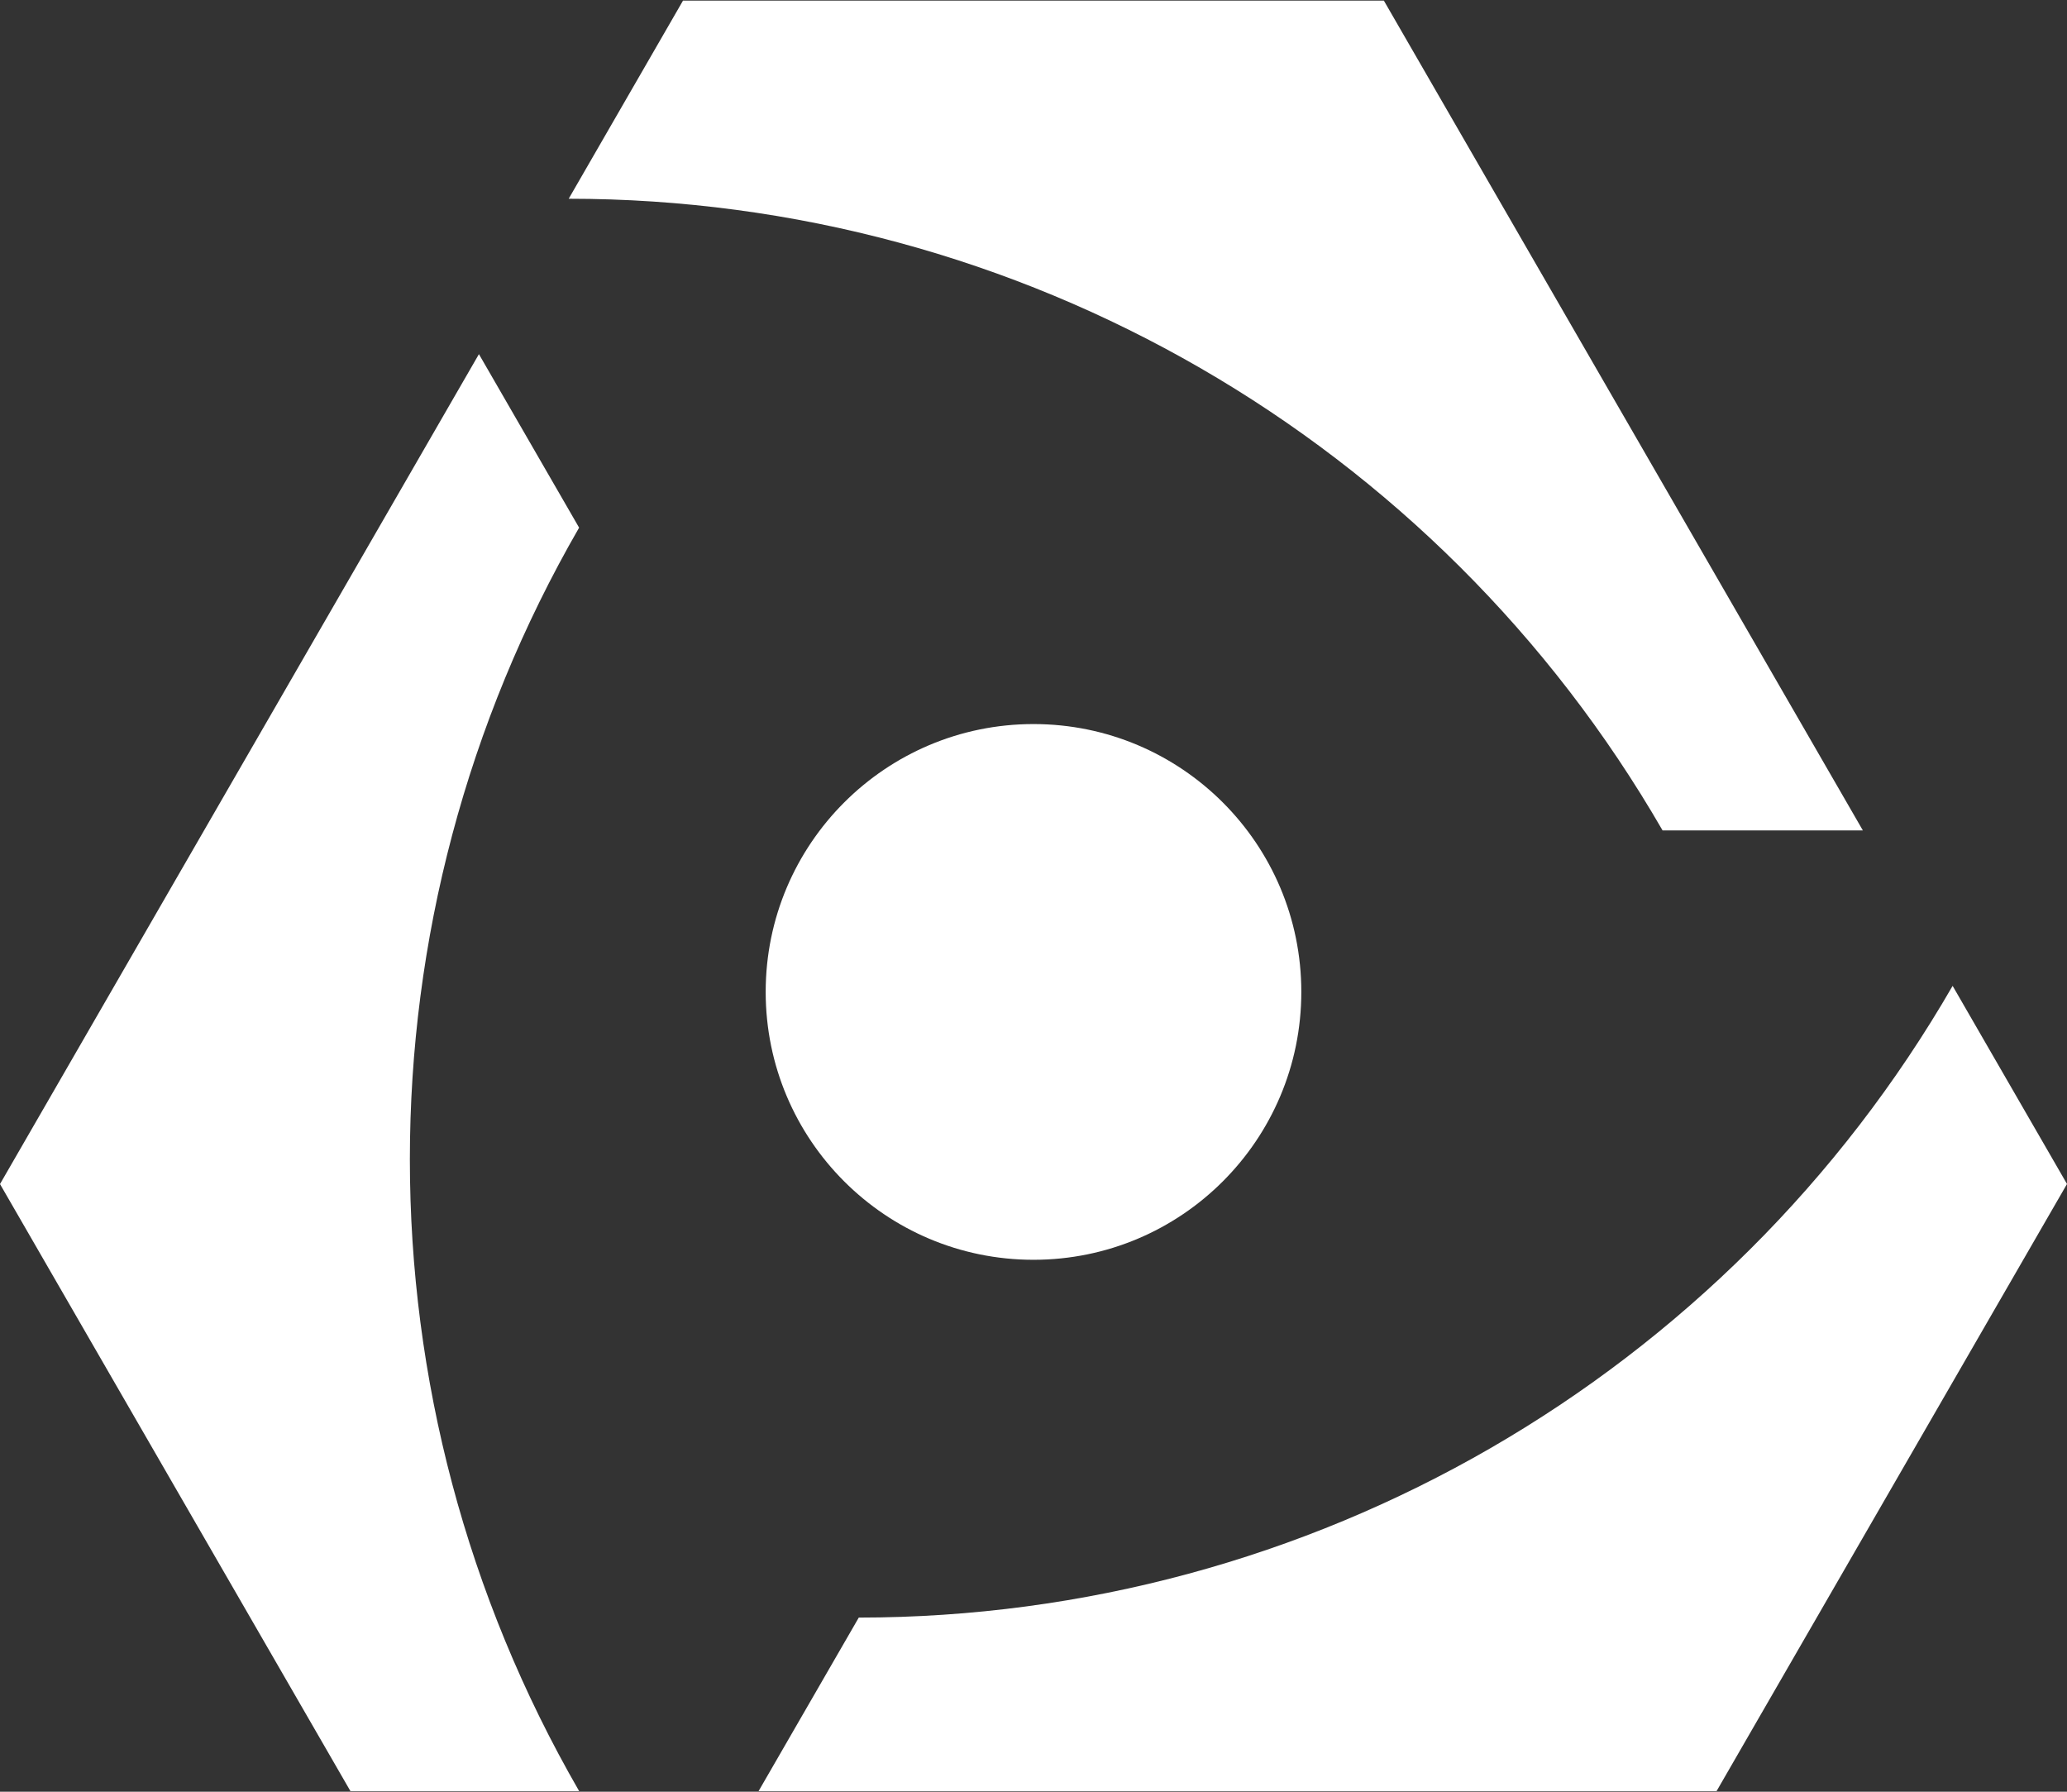
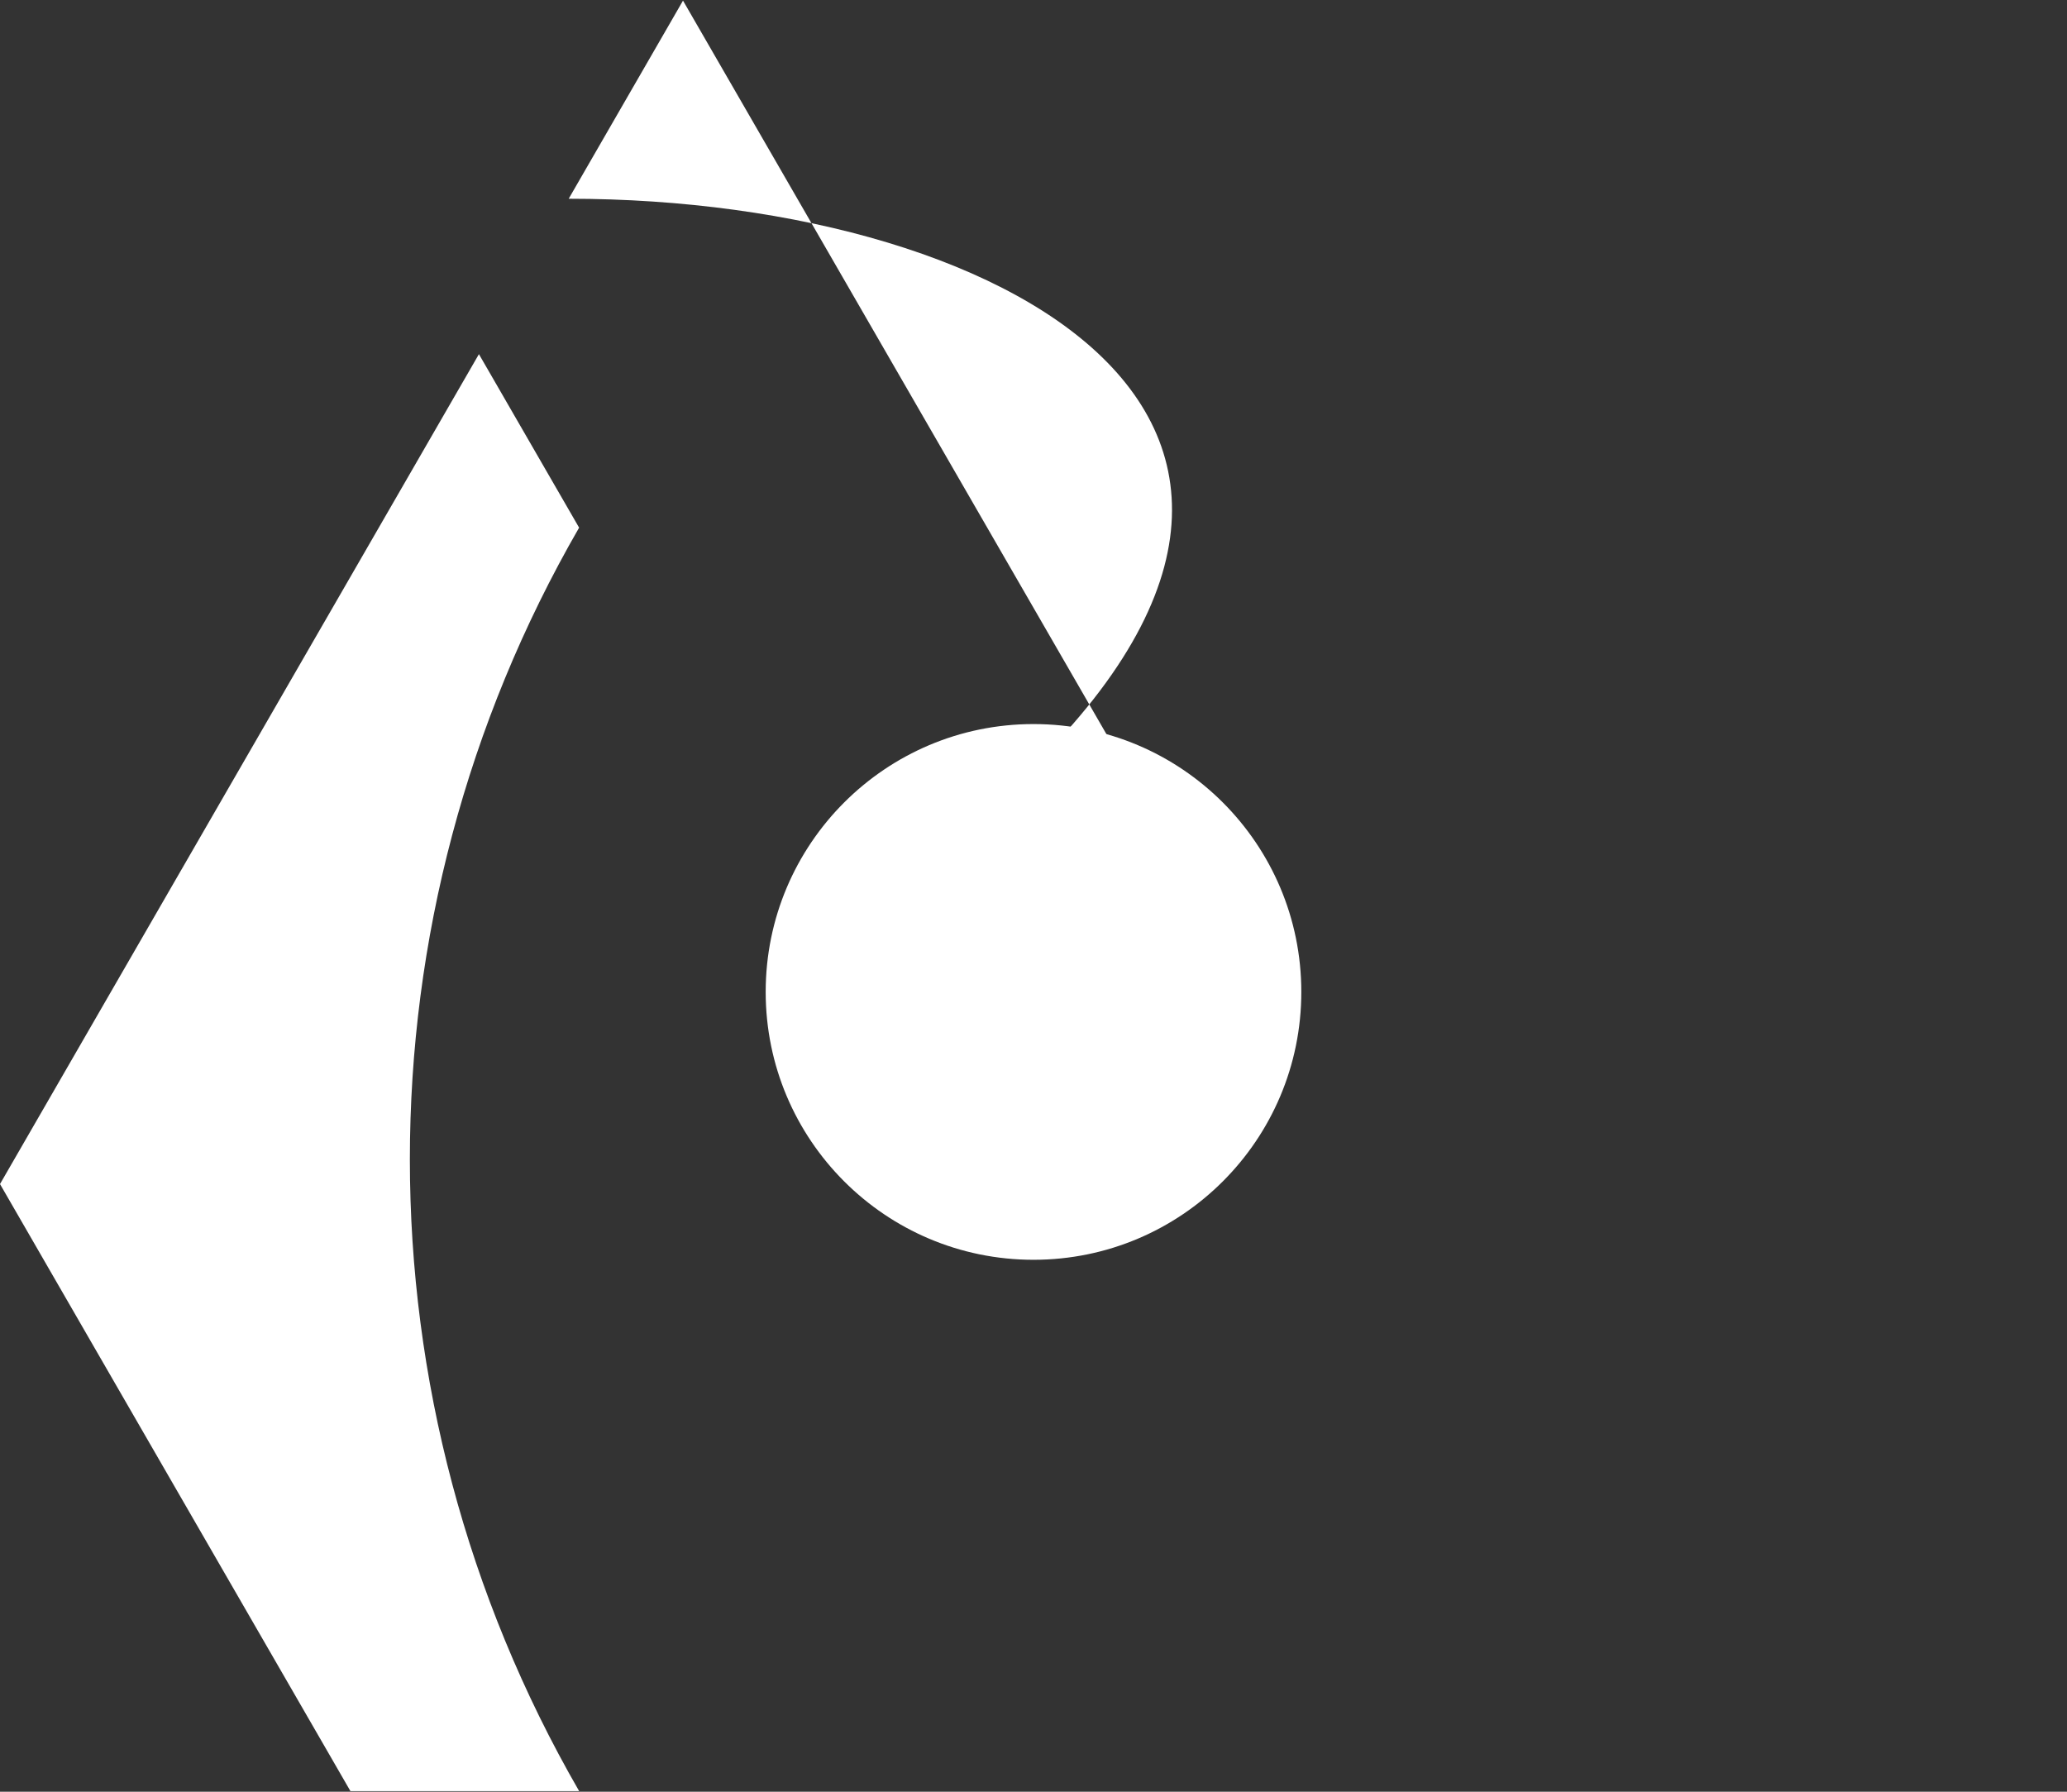
<svg xmlns="http://www.w3.org/2000/svg" id="Layer_1" viewBox="0 0 300 260">
  <rect x="0" y="0" width="300" height="260" fill="#333333" stroke="none" />
  <defs>
    <style>      .cls-1 {        fill: #fff;      }    </style>
  </defs>
-   <path class="cls-1" d="M99.13.09h101.72s69.52,120.41,69.52,120.41h-29.07C208.55,63.78,148.03,28.84,82.54,28.84h0S99.13.09,99.13.09Z" />
-   <path class="cls-1" d="M283.4,143.06h0c-32.75,56.72-93.27,91.66-158.76,91.67l-14.54,25.18h139.04s50.86-88.1,50.86-88.1l-16.6-28.75Z" />
+   <path class="cls-1" d="M99.13.09s69.52,120.41,69.52,120.41h-29.07C208.55,63.78,148.03,28.84,82.54,28.84h0S99.13.09,99.13.09Z" />
  <path class="cls-1" d="M84.05,259.9h0c-32.75-56.72-32.75-126.6,0-183.33l-14.54-25.18L0,171.82l50.86,88.09h33.19Z" />
  <circle class="cls-1" cx="150" cy="143.94" r="38.87" />
</svg>